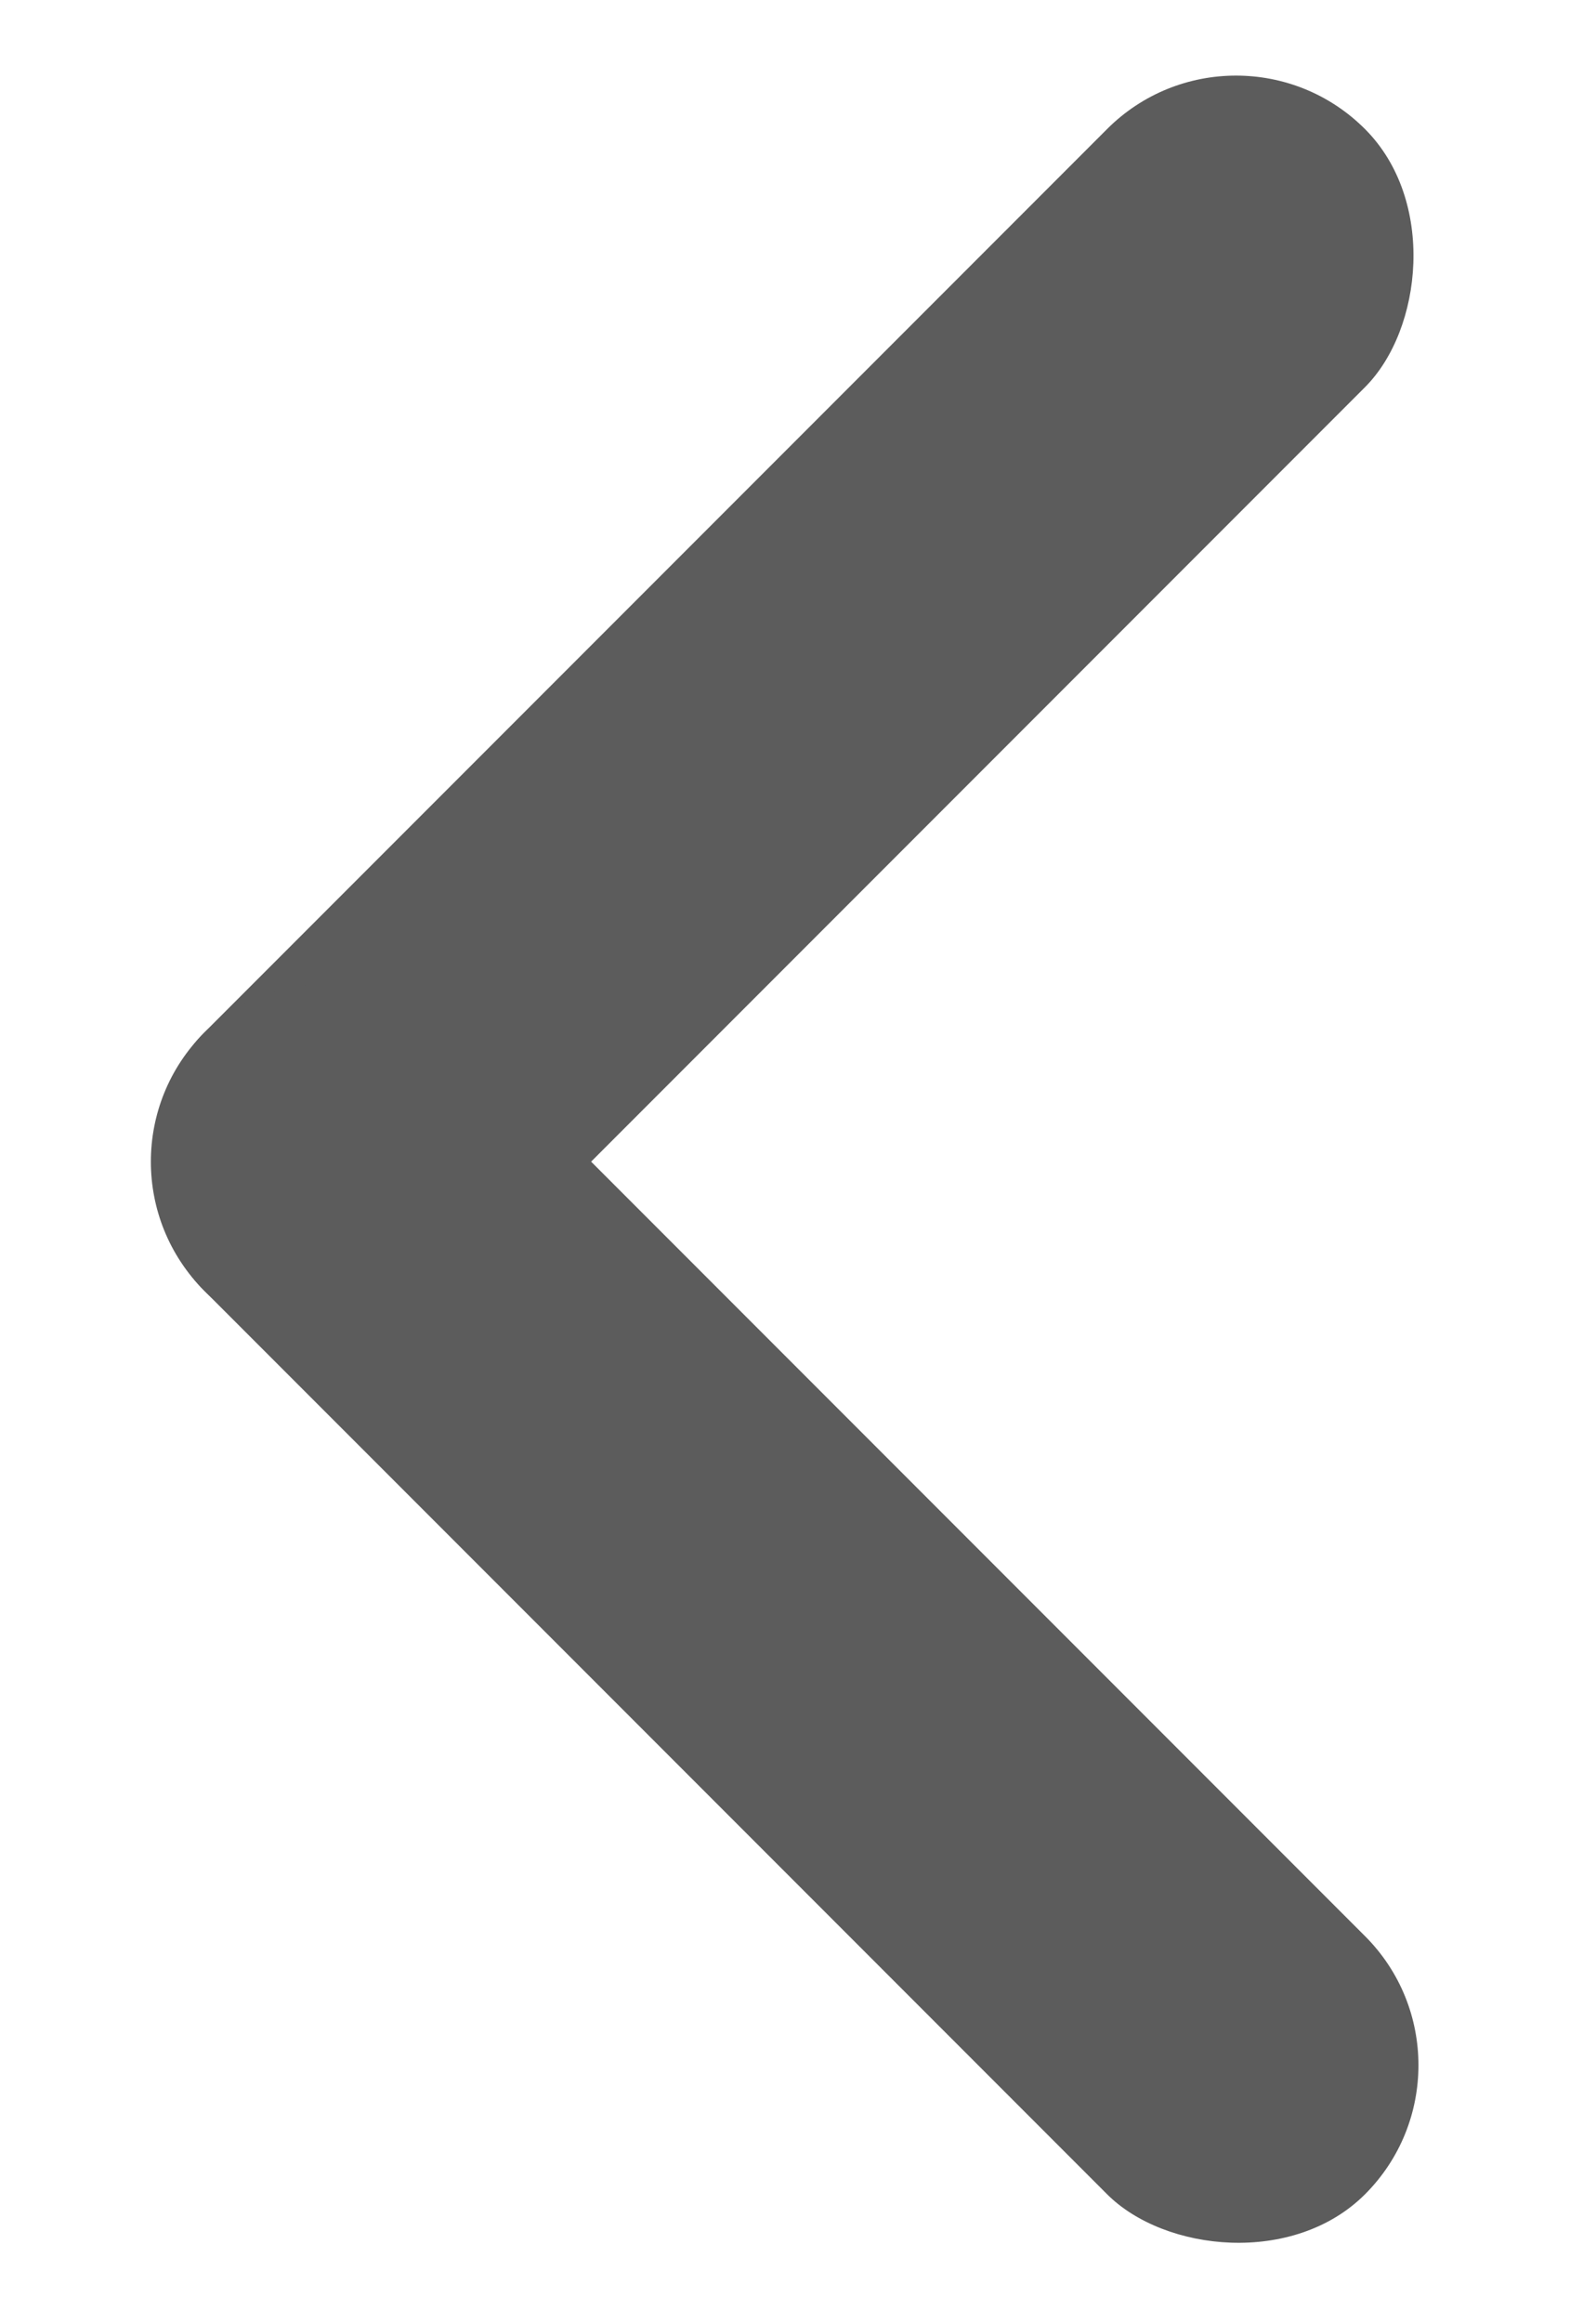
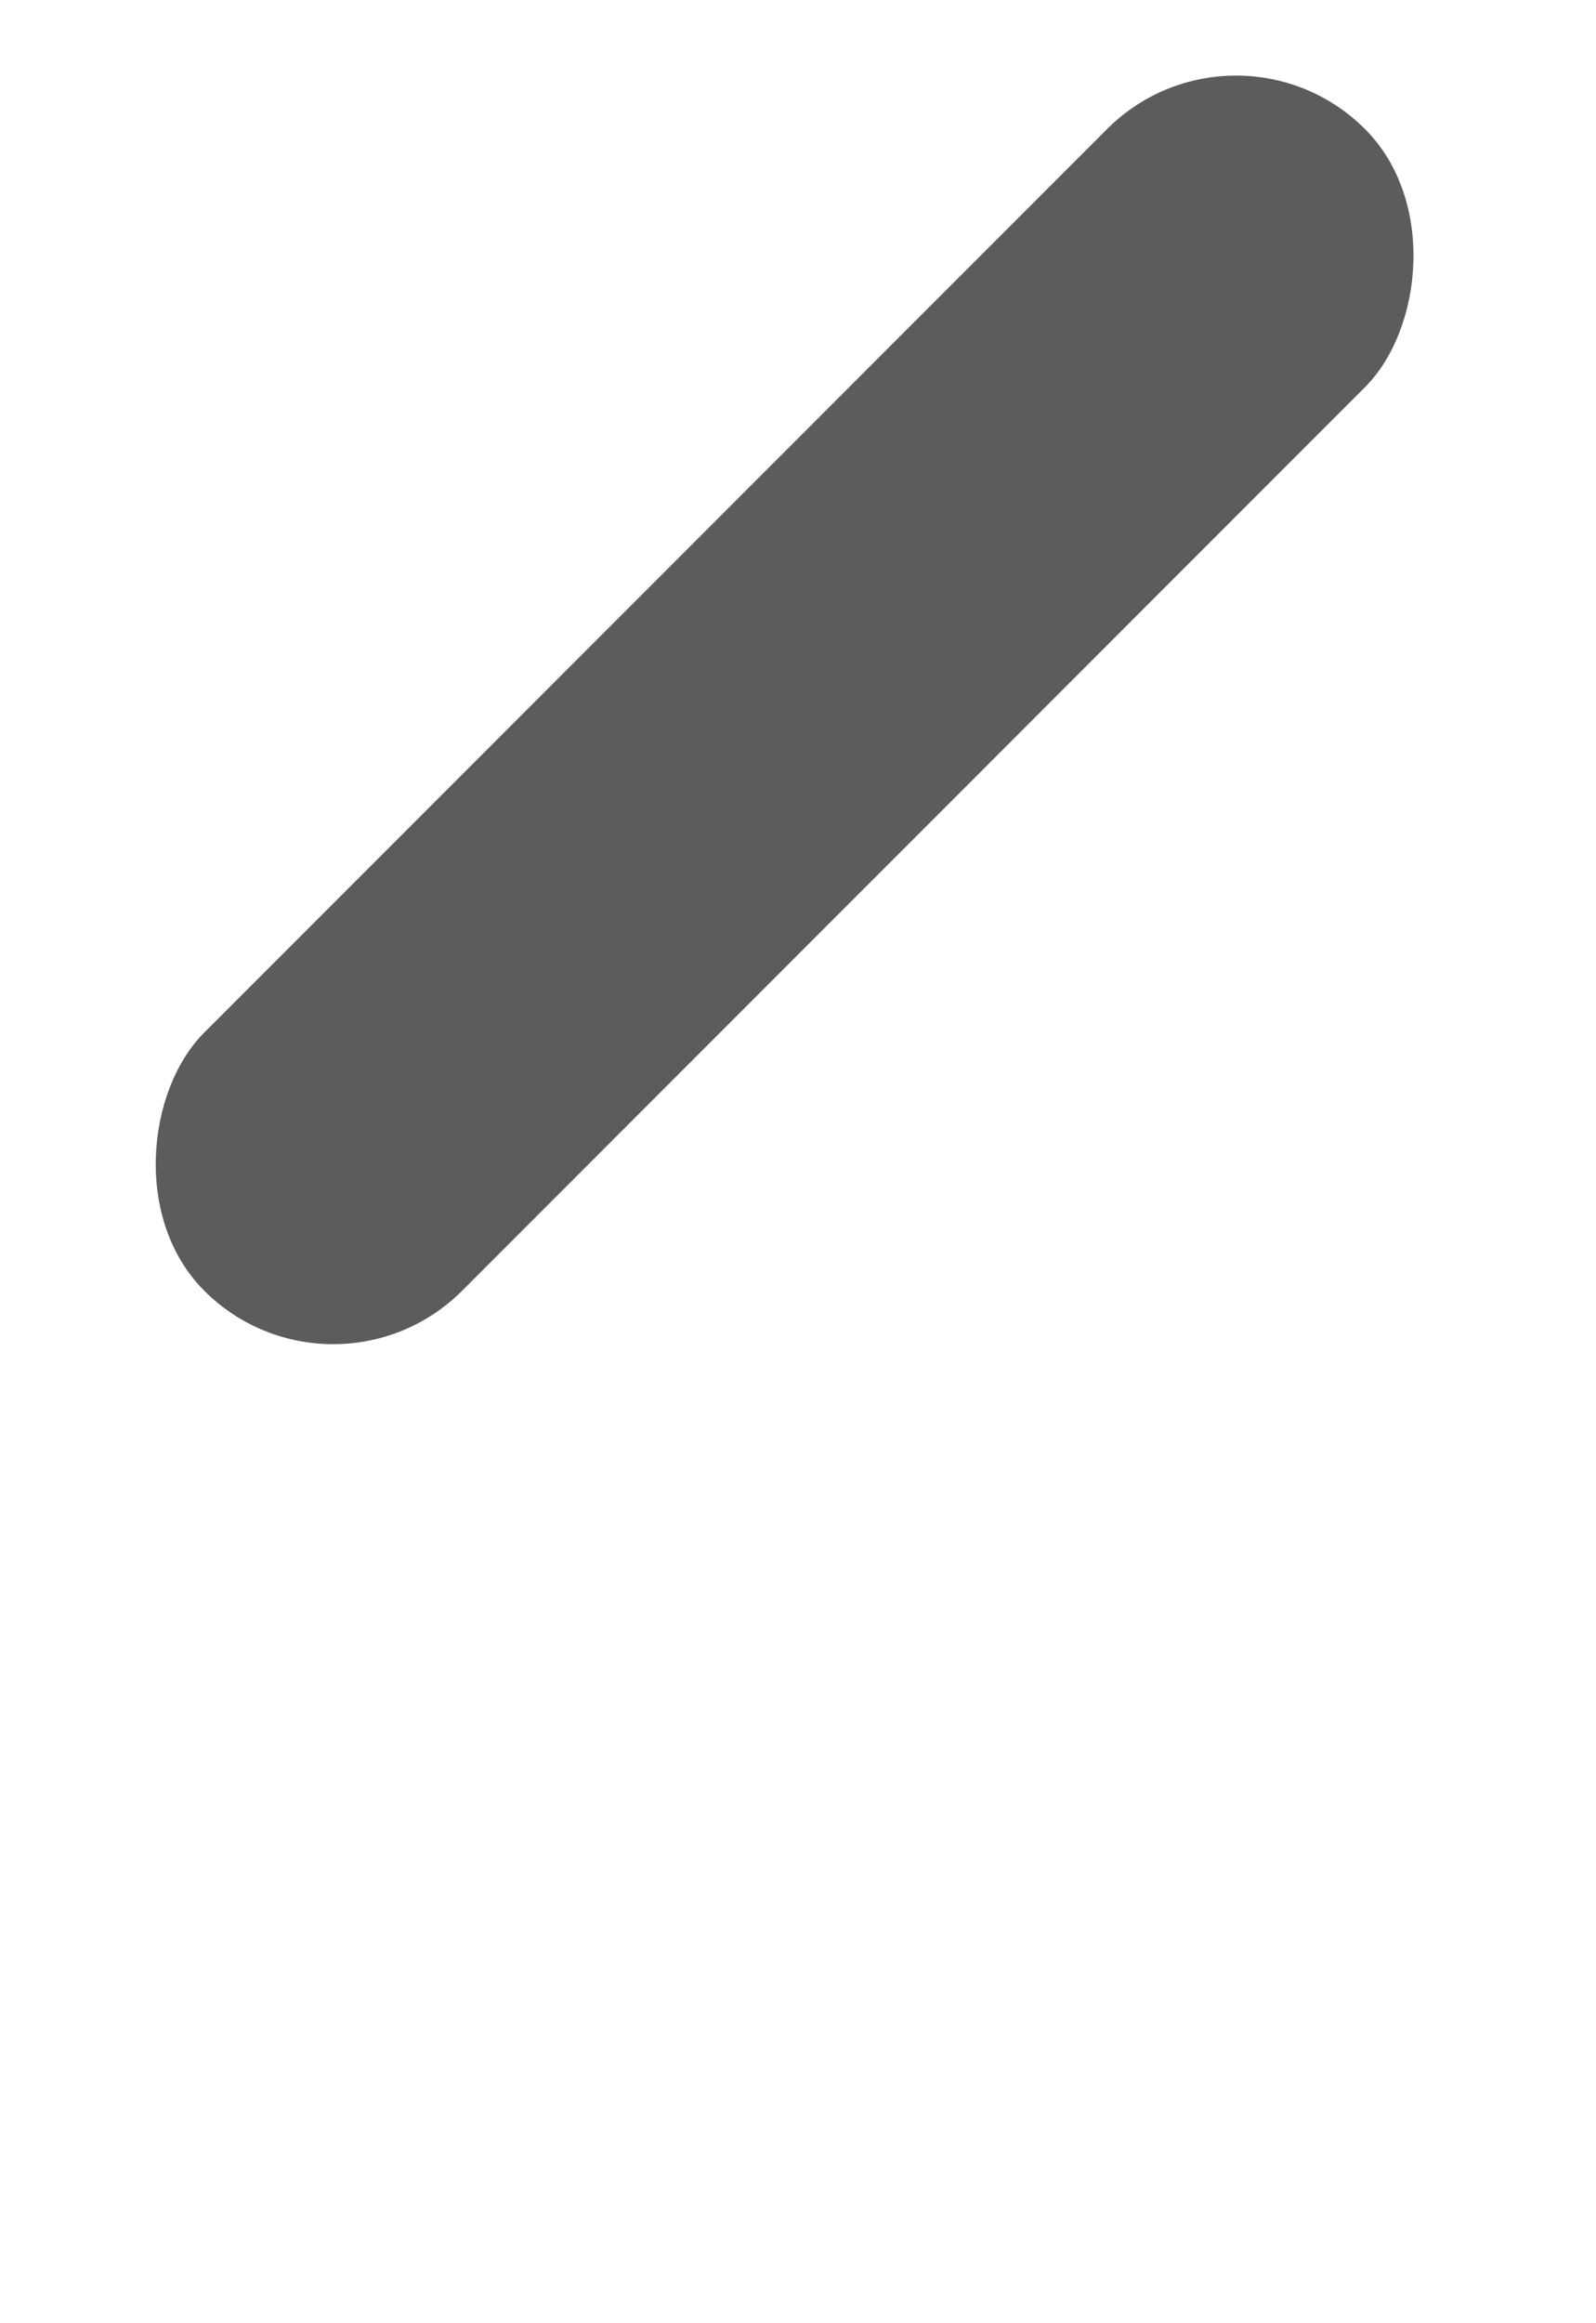
<svg xmlns="http://www.w3.org/2000/svg" width="11" height="16" viewBox="0 0 11 16" fill="none">
  <g id="Group 9">
    <rect id="Rectangle 18" x="8.519" width="2.514" height="11.314" rx="1.257" transform="rotate(45 8.519 0)" fill="#5C5C5C" />
-     <rect id="Rectangle 19" x="10.297" y="14.223" width="2.514" height="11.314" rx="1.257" transform="rotate(135 10.297 14.223)" fill="#5C5C5C" />
  </g>
</svg>